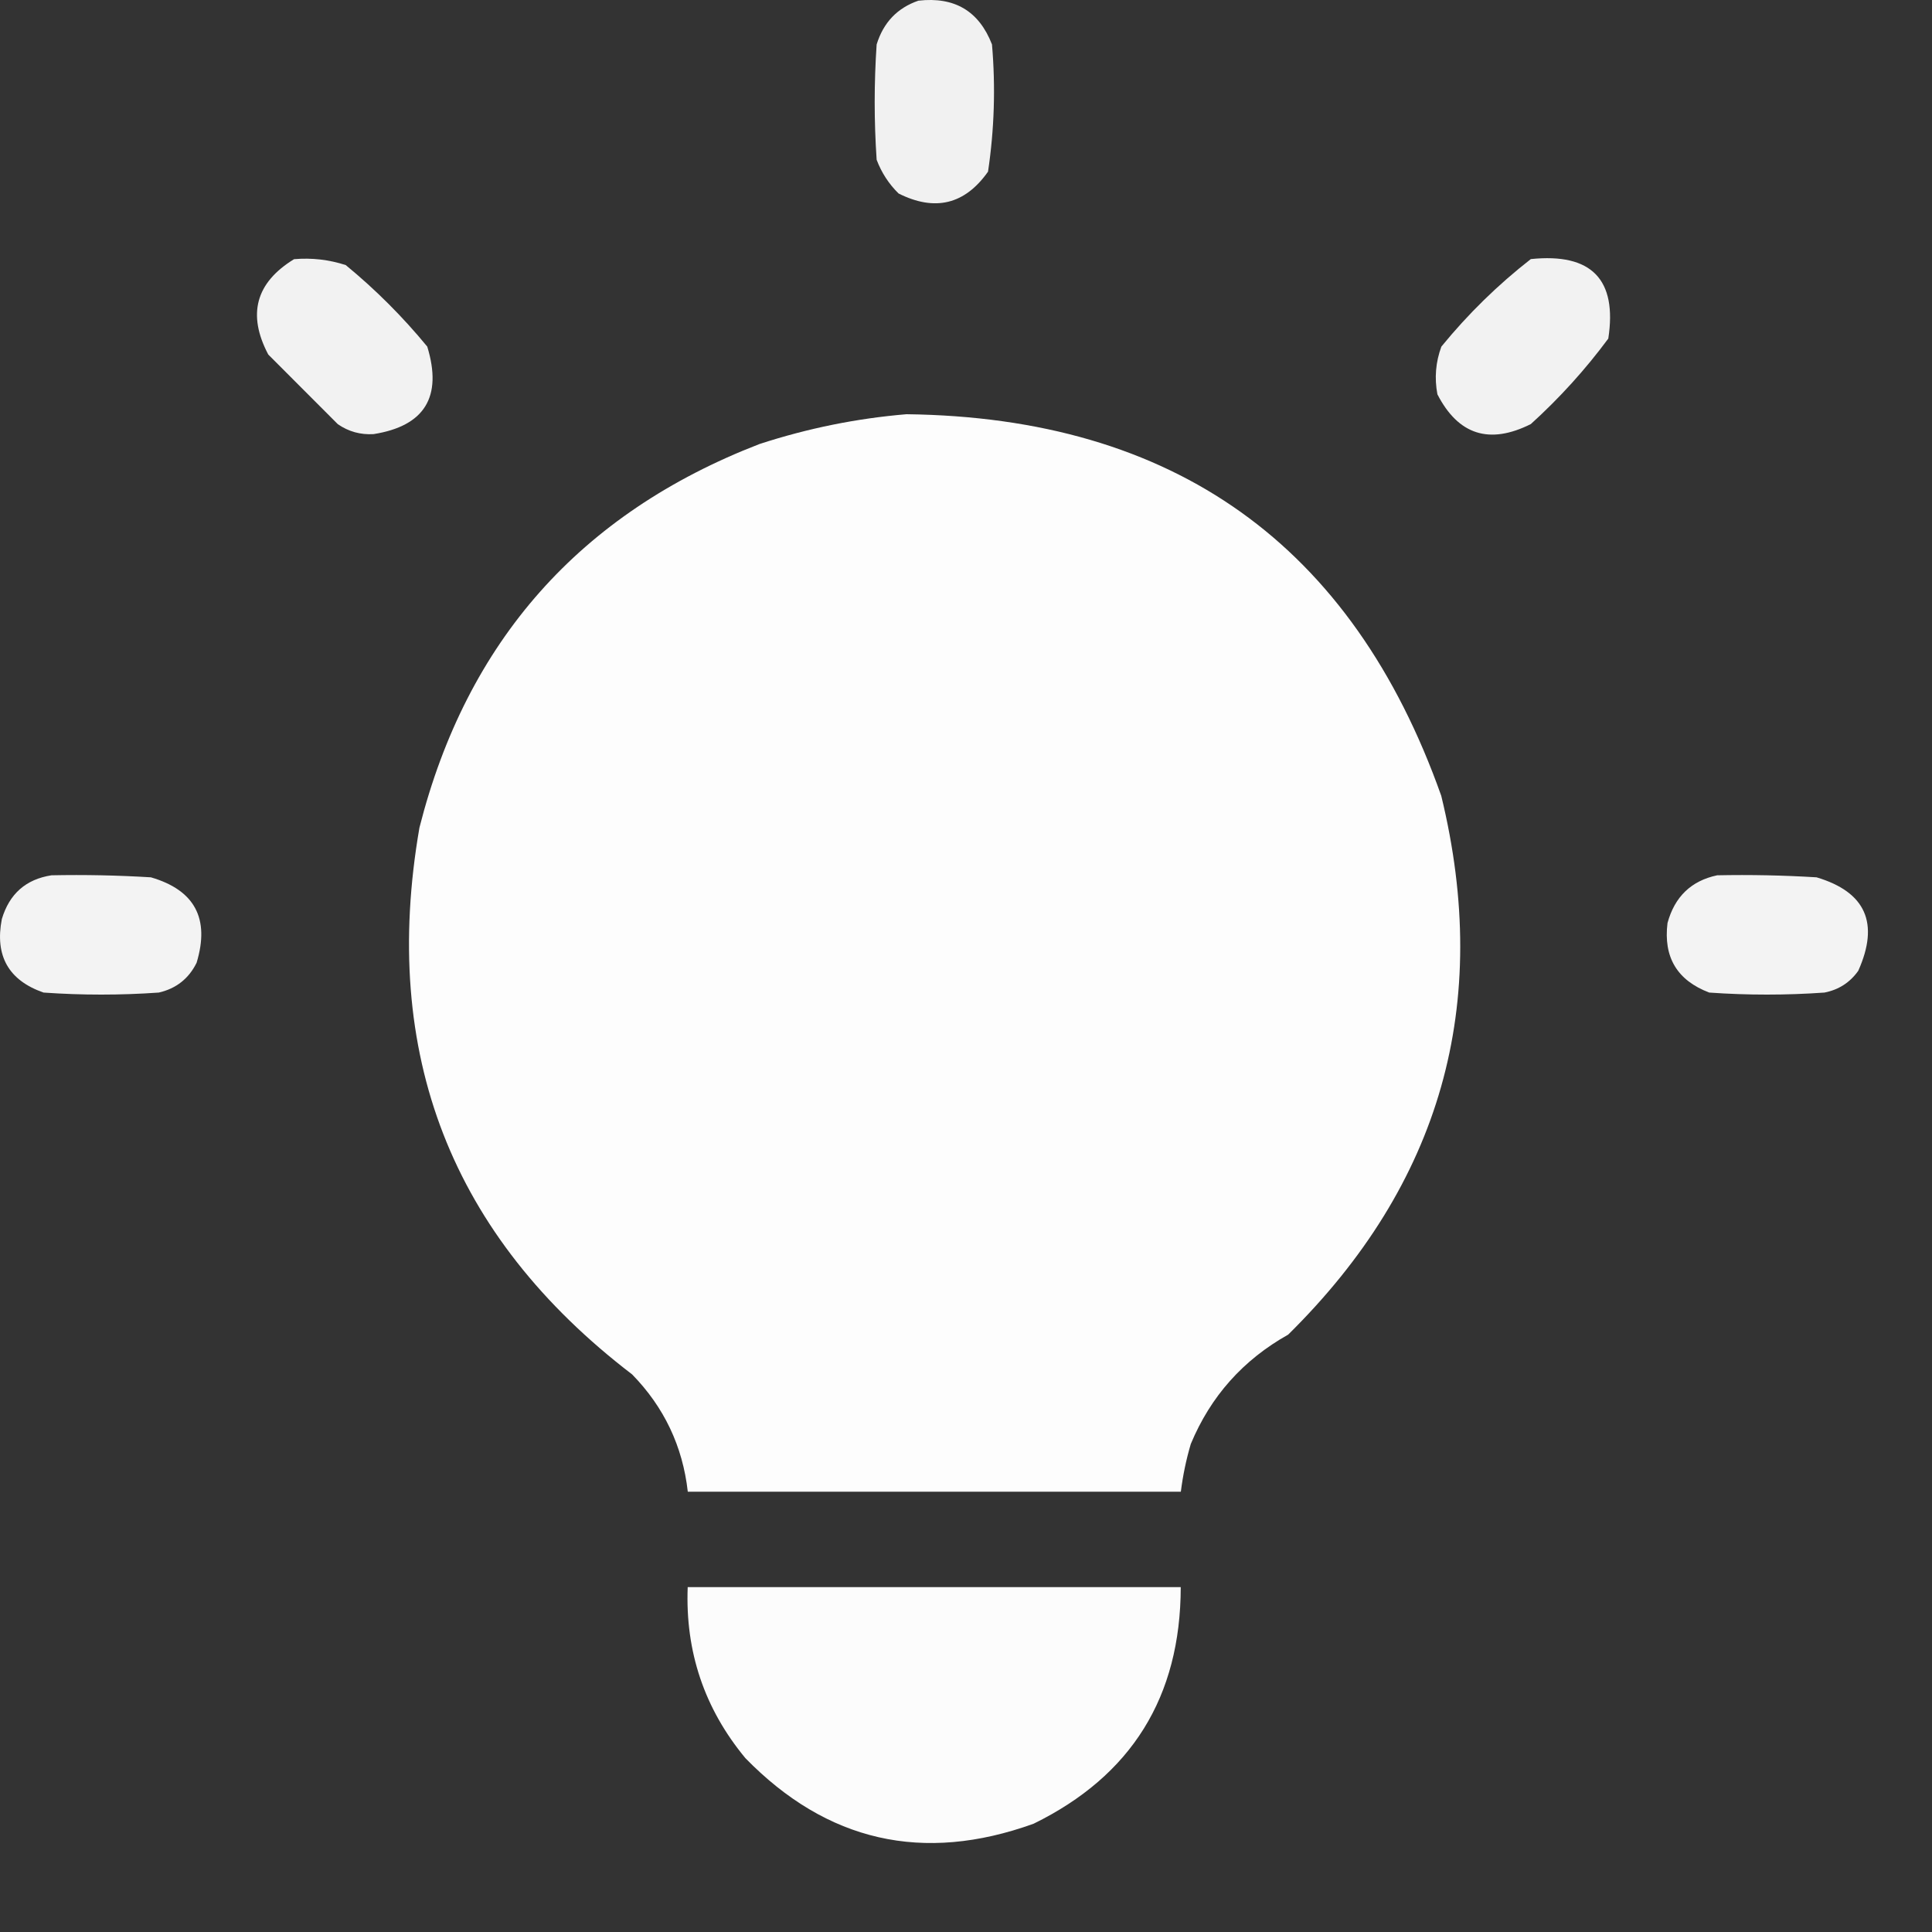
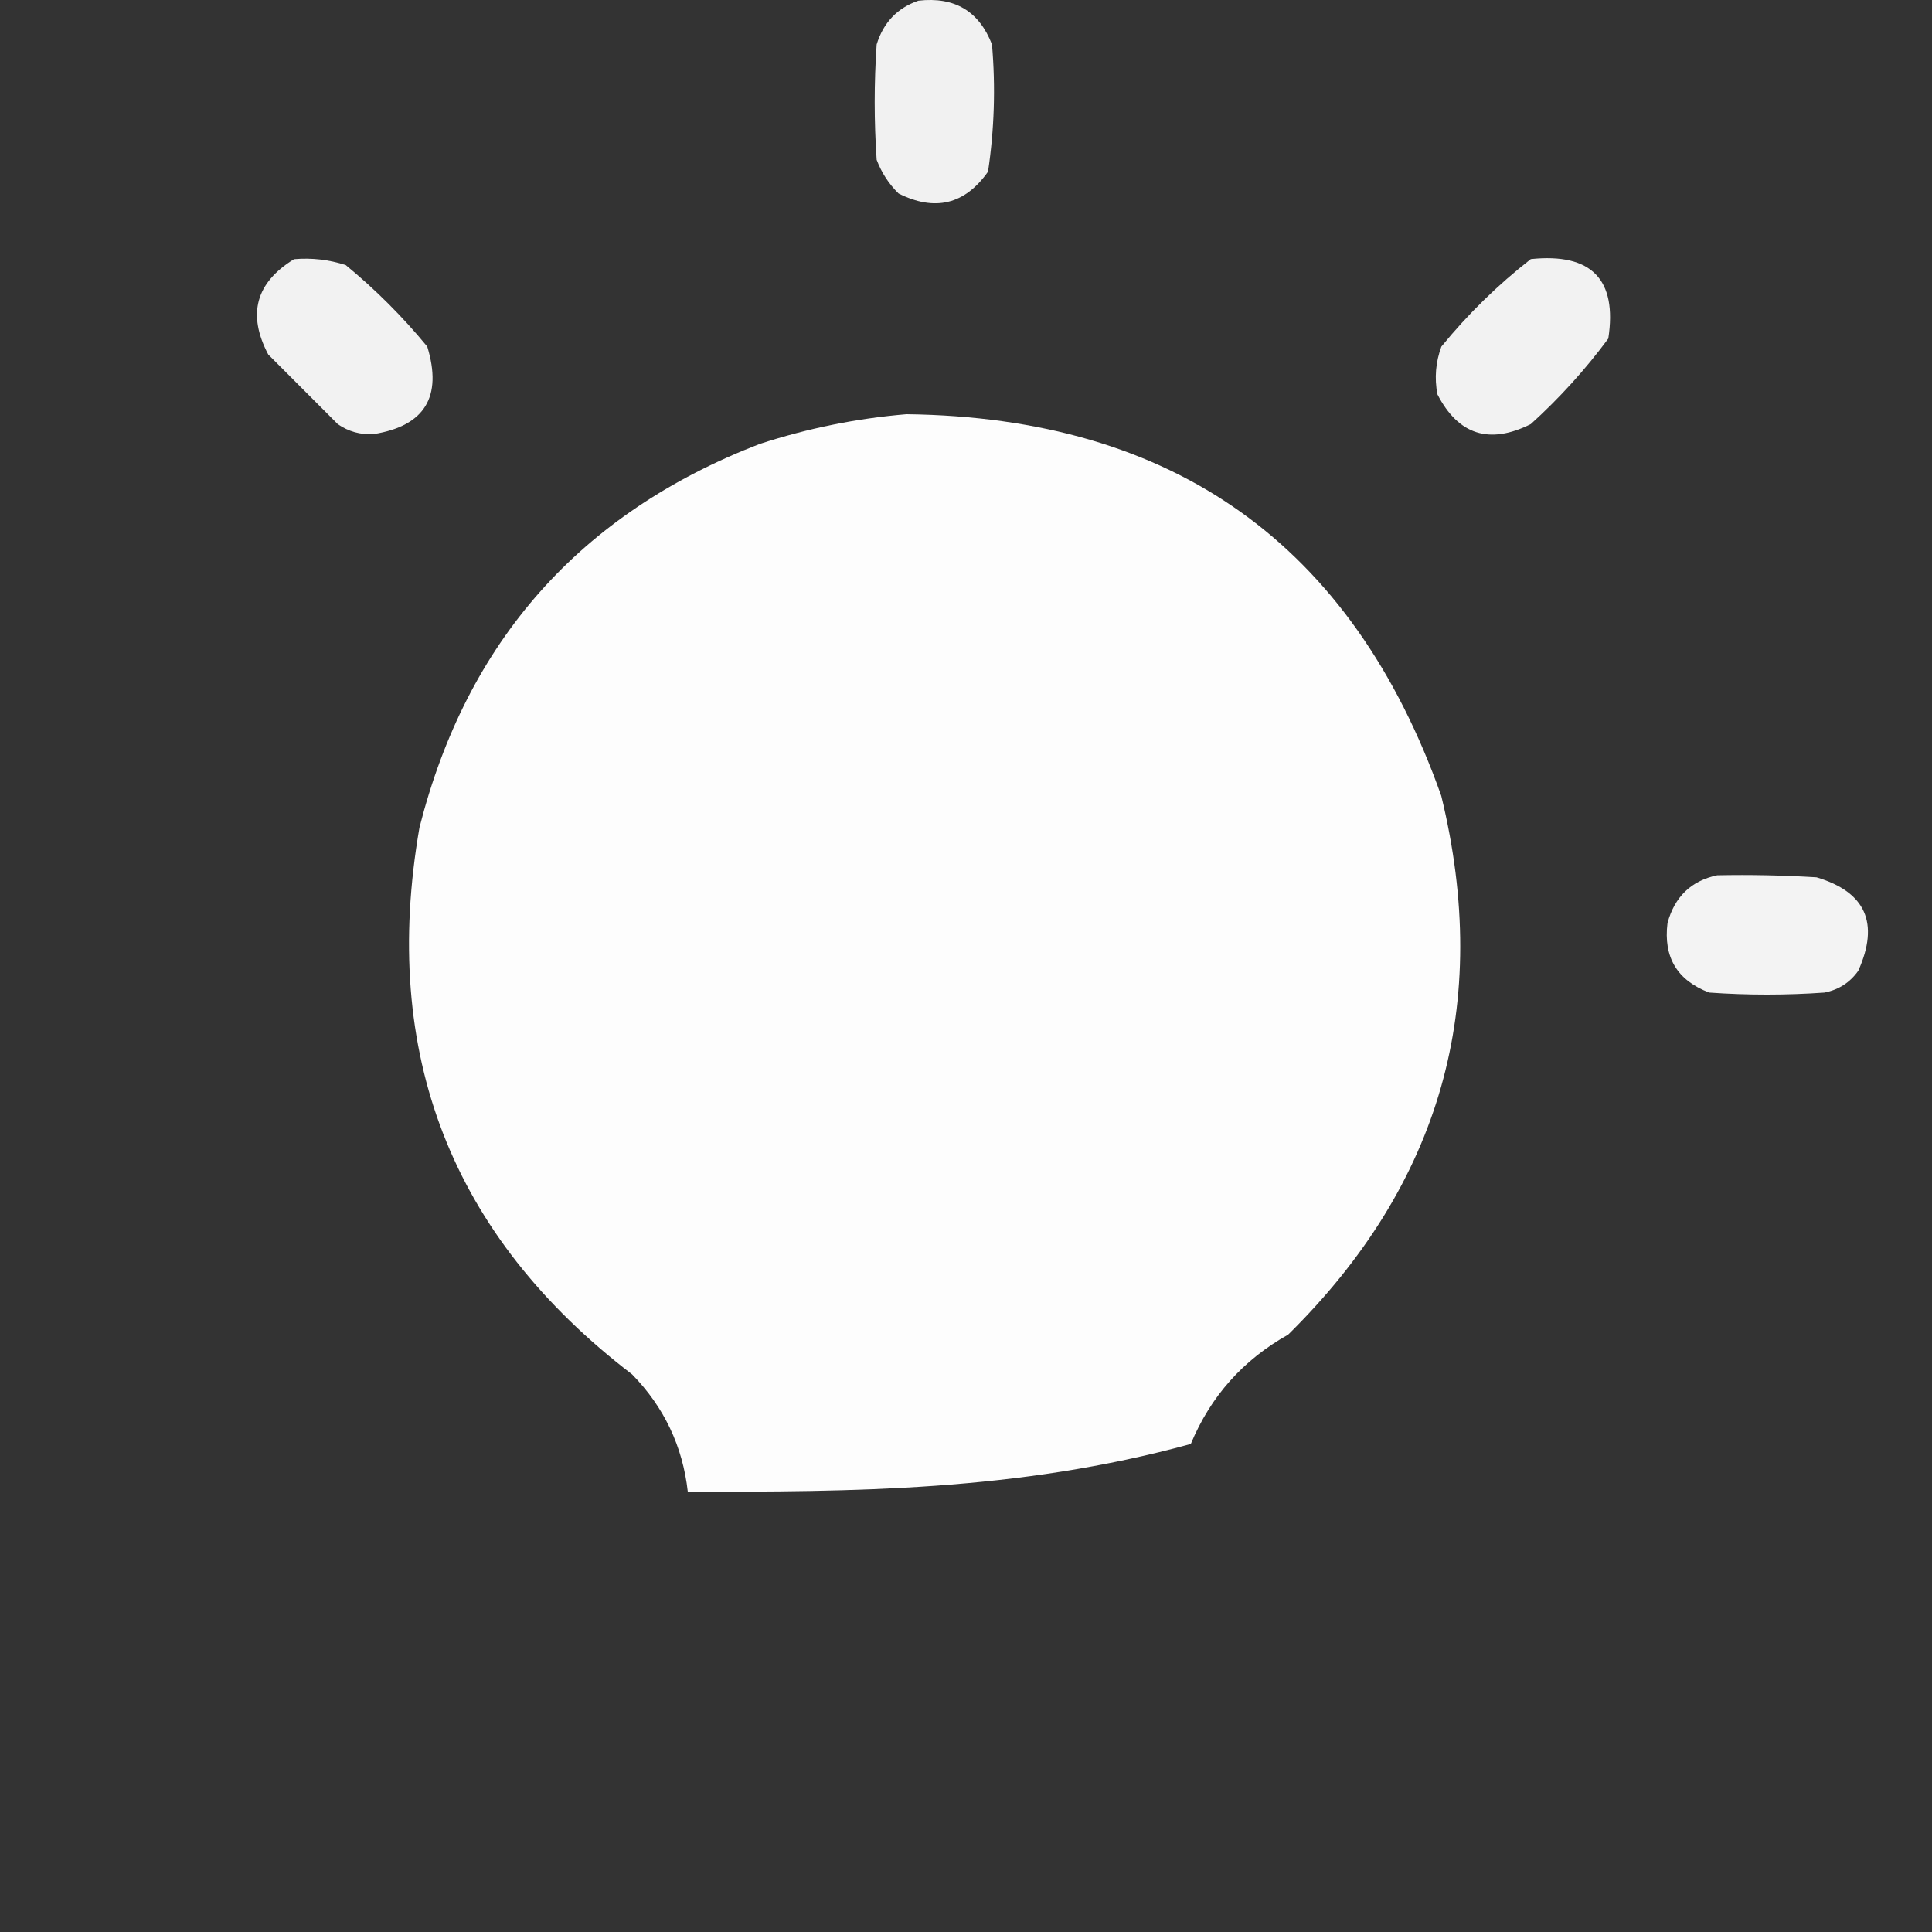
<svg xmlns="http://www.w3.org/2000/svg" width="20" height="20" viewBox="0 0 20 20" fill="none">
  <rect x="0" y="0" width="20" height="20" fill="#333333" stroke="none" />
  <path opacity="0.932" fill-rule="evenodd" clip-rule="evenodd" d="M9.507 0.007C9.882 -0.036 10.135 0.115 10.269 0.46C10.307 0.902 10.293 1.341 10.228 1.777C9.988 2.117 9.679 2.192 9.302 2.003C9.2 1.903 9.125 1.786 9.075 1.654C9.048 1.256 9.048 0.858 9.075 0.46C9.145 0.233 9.289 0.082 9.507 0.007Z" fill="white" />
  <path opacity="0.936" fill-rule="evenodd" clip-rule="evenodd" d="M3.044 2.683C3.228 2.667 3.406 2.688 3.579 2.744C3.888 2.998 4.169 3.279 4.423 3.588C4.582 4.108 4.396 4.41 3.867 4.494C3.732 4.502 3.608 4.468 3.497 4.391C3.257 4.151 3.017 3.91 2.777 3.67C2.558 3.255 2.647 2.926 3.044 2.683Z" fill="white" />
  <path opacity="0.936" fill-rule="evenodd" clip-rule="evenodd" d="M15.847 2.682C16.475 2.617 16.743 2.892 16.649 3.505C16.412 3.825 16.145 4.12 15.847 4.39C15.418 4.605 15.096 4.502 14.88 4.082C14.848 3.913 14.862 3.748 14.921 3.588C15.198 3.249 15.507 2.947 15.847 2.682Z" fill="white" />
-   <path opacity="0.992" fill-rule="evenodd" clip-rule="evenodd" d="M9.384 4.288C12.154 4.322 13.999 5.639 14.92 8.239C15.445 10.397 14.917 12.256 13.335 13.816C12.868 14.078 12.532 14.455 12.327 14.948C12.279 15.11 12.245 15.275 12.224 15.442C10.523 15.442 8.822 15.442 7.12 15.442C7.067 14.971 6.874 14.566 6.544 14.228C4.671 12.795 3.937 10.909 4.342 8.568C4.831 6.639 6.004 5.315 7.861 4.597C8.363 4.433 8.87 4.331 9.384 4.288Z" fill="white" />
-   <path opacity="0.938" fill-rule="evenodd" clip-rule="evenodd" d="M0.533 9.061C0.876 9.054 1.219 9.061 1.562 9.082C2.016 9.214 2.174 9.509 2.035 9.967C1.954 10.131 1.823 10.234 1.644 10.275C1.247 10.303 0.849 10.303 0.451 10.275C0.089 10.149 -0.055 9.895 0.019 9.514C0.097 9.253 0.268 9.102 0.533 9.061Z" fill="white" />
+   <path opacity="0.992" fill-rule="evenodd" clip-rule="evenodd" d="M9.384 4.288C12.154 4.322 13.999 5.639 14.92 8.239C15.445 10.397 14.917 12.256 13.335 13.816C12.868 14.078 12.532 14.455 12.327 14.948C10.523 15.442 8.822 15.442 7.12 15.442C7.067 14.971 6.874 14.566 6.544 14.228C4.671 12.795 3.937 10.909 4.342 8.568C4.831 6.639 6.004 5.315 7.861 4.597C8.363 4.433 8.87 4.331 9.384 4.288Z" fill="white" />
  <path opacity="0.938" fill-rule="evenodd" clip-rule="evenodd" d="M17.776 9.061C18.119 9.054 18.462 9.061 18.805 9.082C19.314 9.234 19.457 9.556 19.237 10.049C19.151 10.171 19.034 10.246 18.887 10.275C18.489 10.303 18.092 10.303 17.694 10.275C17.362 10.149 17.218 9.909 17.262 9.555C17.336 9.283 17.507 9.118 17.776 9.061Z" fill="white" />
-   <path opacity="0.981" fill-rule="evenodd" clip-rule="evenodd" d="M7.119 16.43C8.821 16.43 10.522 16.43 12.223 16.43C12.221 17.566 11.714 18.382 10.7 18.879C9.555 19.292 8.56 19.065 7.716 18.2C7.292 17.688 7.093 17.098 7.119 16.43Z" fill="white" />
</svg>